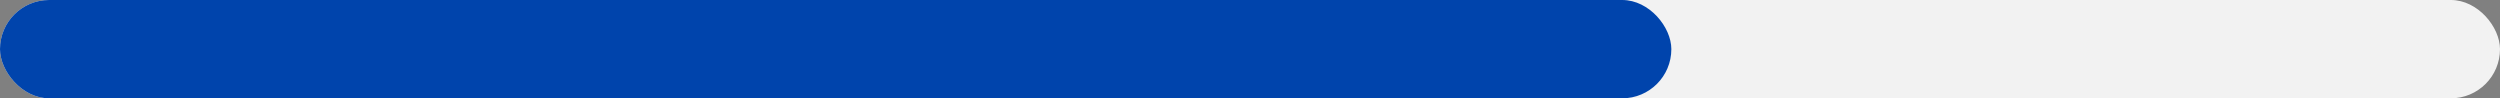
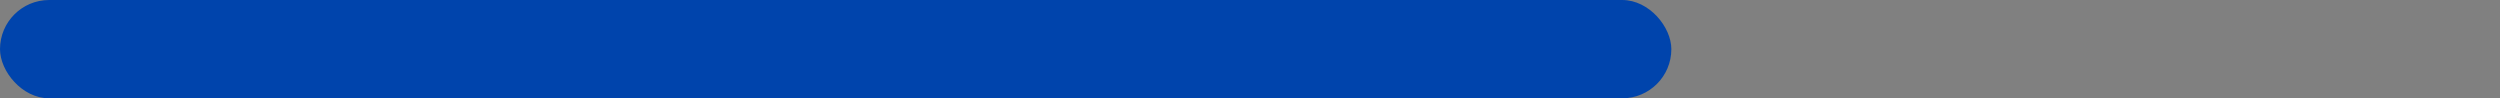
<svg xmlns="http://www.w3.org/2000/svg" width="178" height="7" viewBox="0 0 178 7" fill="none">
  <rect x="0" y="0" width="178" height="7" fill="#808080" stroke="none" />
-   <rect width="178" height="7" rx="3.5" fill="#F2F2F2" />
  <rect width="119" height="7" rx="3.5" fill="#0044AC" />
</svg>